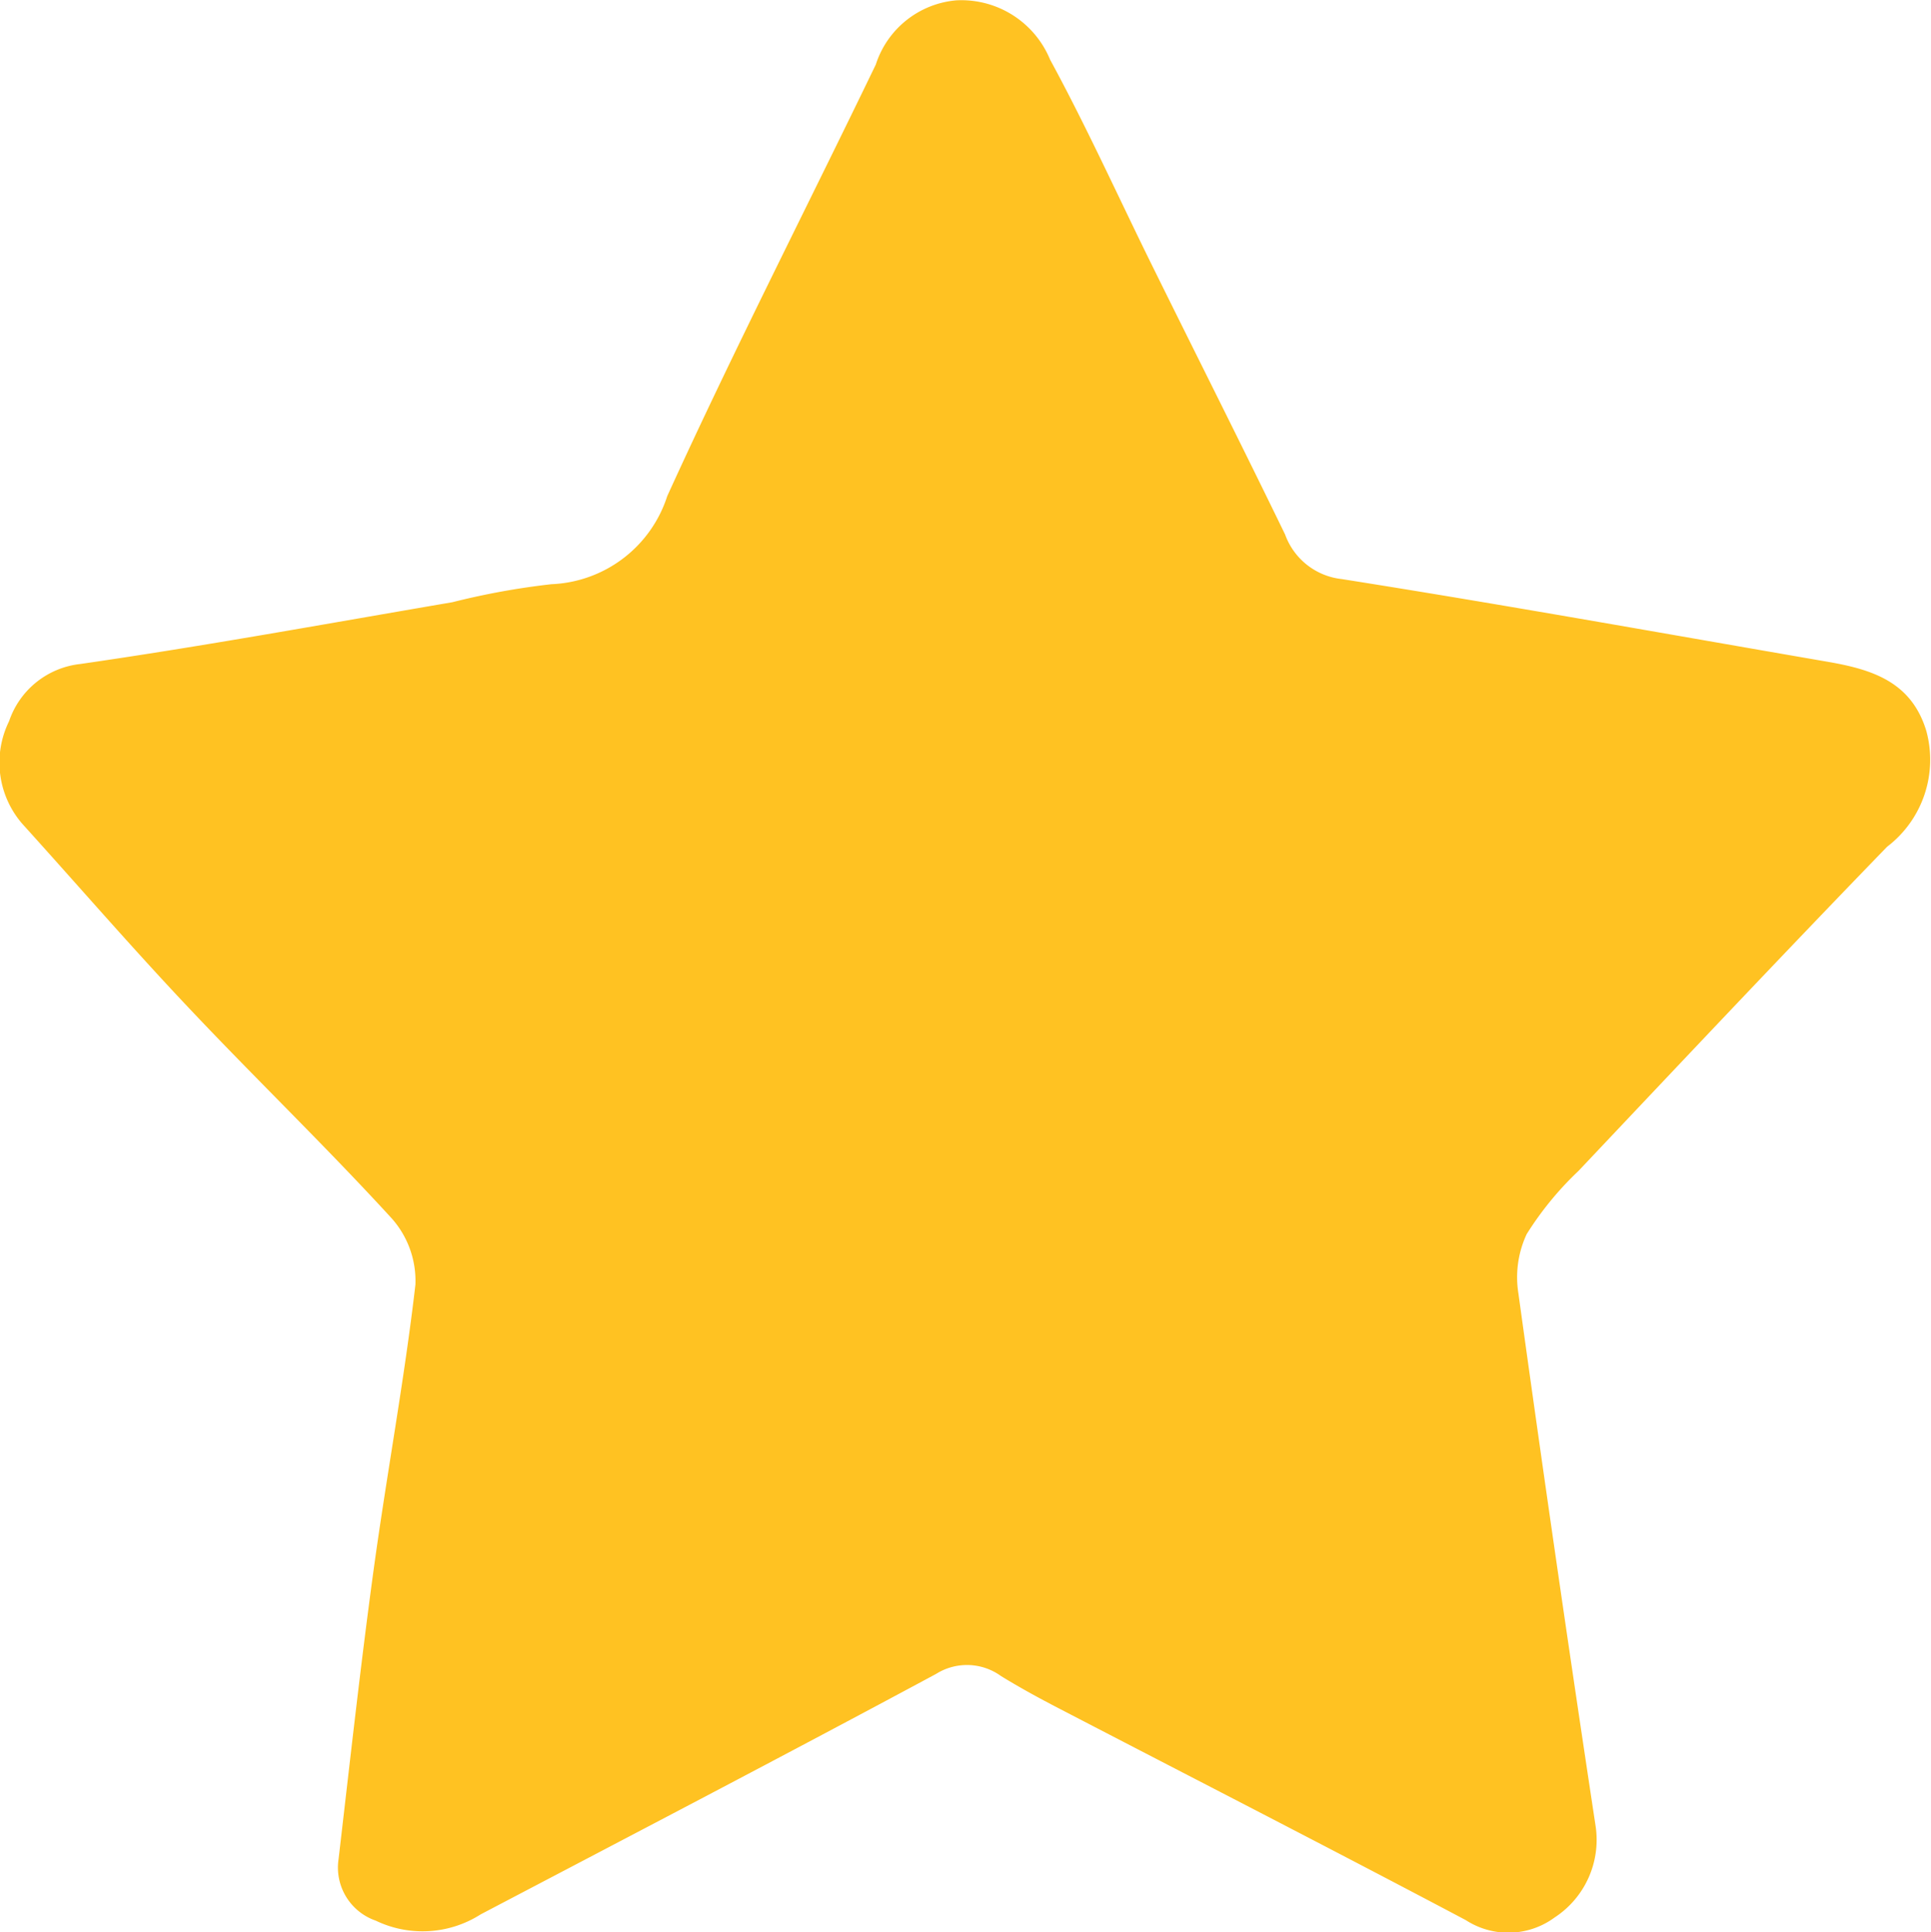
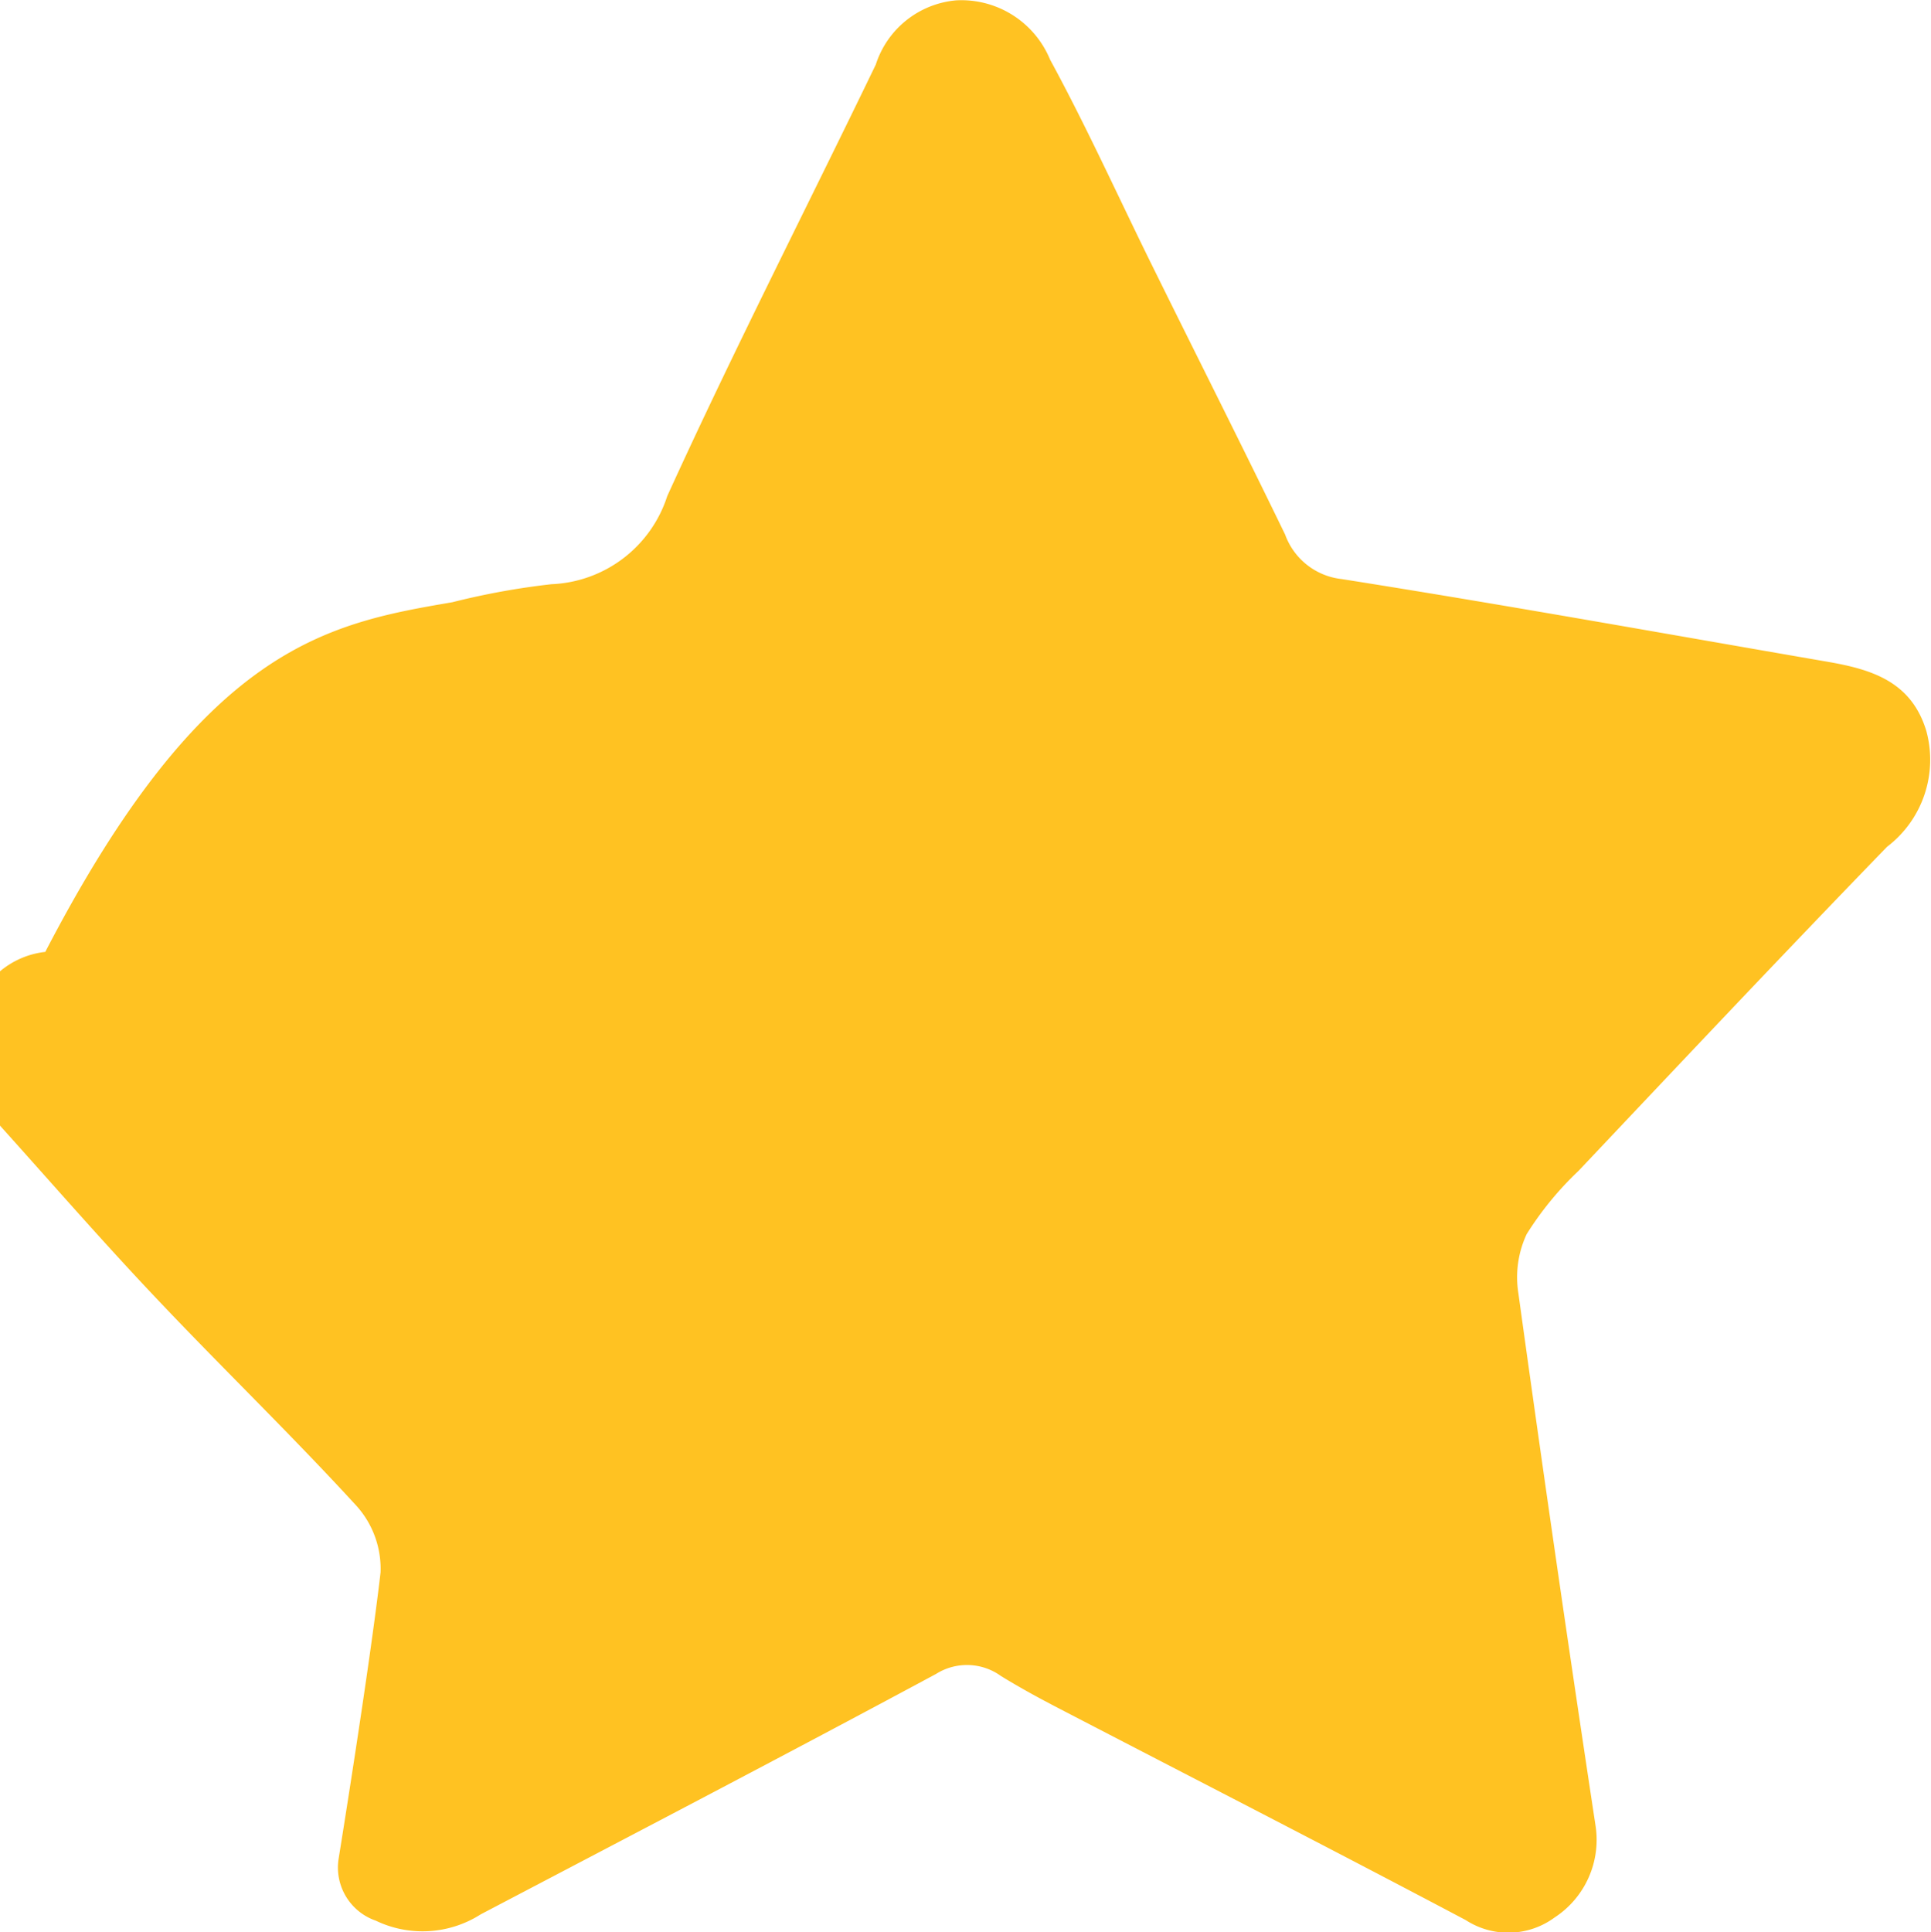
<svg xmlns="http://www.w3.org/2000/svg" id="Capture_d_écran__le_2023-12-19_à_22.40.54-removebg-preview" width="11.686" height="11.691" viewBox="0 0 11.686 11.691">
-   <path id="Tracé_25" data-name="Tracé 25" d="M94.731,75.562a4.493,4.493,0,0,1,.6-.109.769.769,0,0,0,.7-.533c.4-.878.842-1.741,1.262-2.611a.563.563,0,0,1,.488-.389.581.581,0,0,1,.567.359c.223.41.415.836.622,1.255.266.539.537,1.076.8,1.618a.412.412,0,0,0,.343.27c.981.155,1.959.331,2.938.5.266.046.509.118.6.42a.662.662,0,0,1-.238.7c-.628.648-1.247,1.305-1.867,1.961a1.957,1.957,0,0,0-.314.383.617.617,0,0,0-.05.358q.223,1.613.467,3.222a.561.561,0,0,1-.248.555.473.473,0,0,1-.537.016c-.818-.433-1.642-.855-2.464-1.282-.118-.061-.235-.125-.349-.195a.351.351,0,0,0-.393-.013c-.915.492-1.836.972-2.756,1.455a.654.654,0,0,1-.635.038.34.34,0,0,1-.225-.373c.068-.581.132-1.163.211-1.742s.187-1.154.254-1.734a.569.569,0,0,0-.143-.4c-.4-.437-.829-.85-1.236-1.282-.341-.361-.666-.737-1-1.106a.566.566,0,0,1-.08-.621.514.514,0,0,1,.43-.346C93.227,75.828,93.97,75.692,94.731,75.562Z" transform="translate(-91.993 -71.918)" fill="#ffc222" />
+   <path id="Tracé_25" data-name="Tracé 25" d="M94.731,75.562a4.493,4.493,0,0,1,.6-.109.769.769,0,0,0,.7-.533c.4-.878.842-1.741,1.262-2.611a.563.563,0,0,1,.488-.389.581.581,0,0,1,.567.359c.223.41.415.836.622,1.255.266.539.537,1.076.8,1.618a.412.412,0,0,0,.343.27c.981.155,1.959.331,2.938.5.266.046.509.118.6.42a.662.662,0,0,1-.238.7c-.628.648-1.247,1.305-1.867,1.961a1.957,1.957,0,0,0-.314.383.617.617,0,0,0-.05.358q.223,1.613.467,3.222a.561.561,0,0,1-.248.555.473.473,0,0,1-.537.016c-.818-.433-1.642-.855-2.464-1.282-.118-.061-.235-.125-.349-.195a.351.351,0,0,0-.393-.013c-.915.492-1.836.972-2.756,1.455a.654.654,0,0,1-.635.038.34.34,0,0,1-.225-.373s.187-1.154.254-1.734a.569.569,0,0,0-.143-.4c-.4-.437-.829-.85-1.236-1.282-.341-.361-.666-.737-1-1.106a.566.566,0,0,1-.08-.621.514.514,0,0,1,.43-.346C93.227,75.828,93.97,75.692,94.731,75.562Z" transform="translate(-91.993 -71.918)" fill="#ffc222" />
</svg>